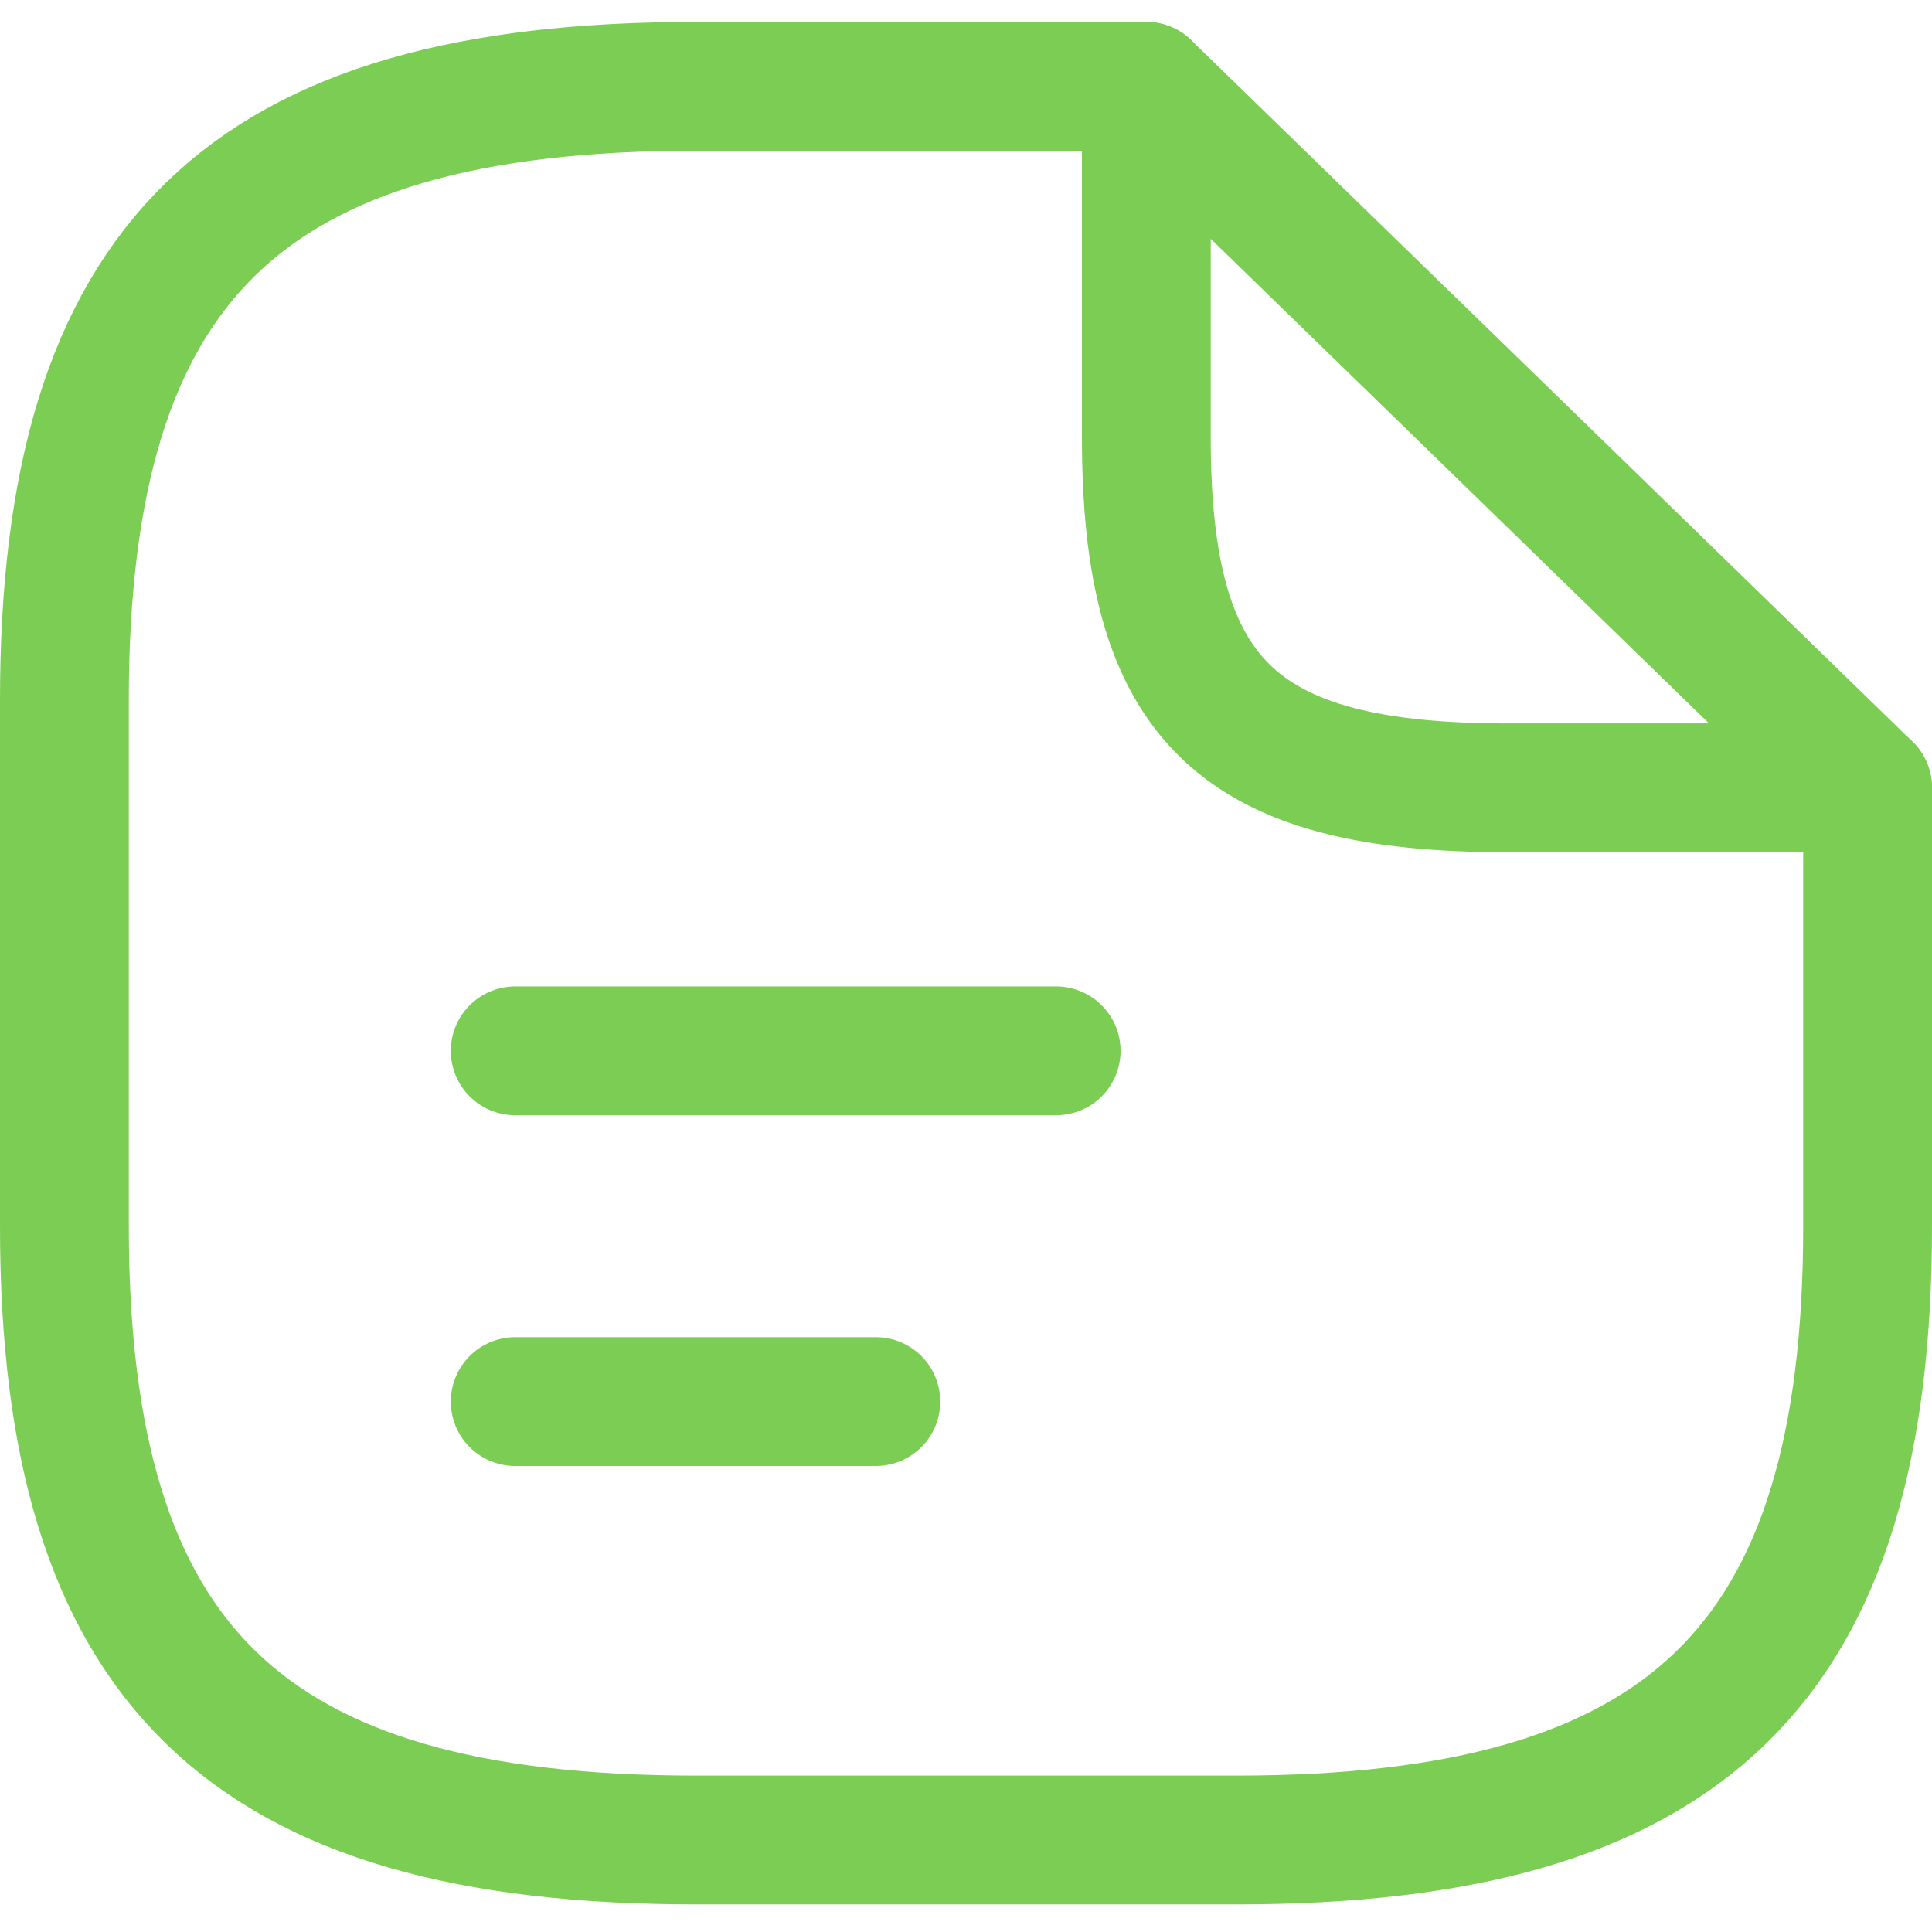
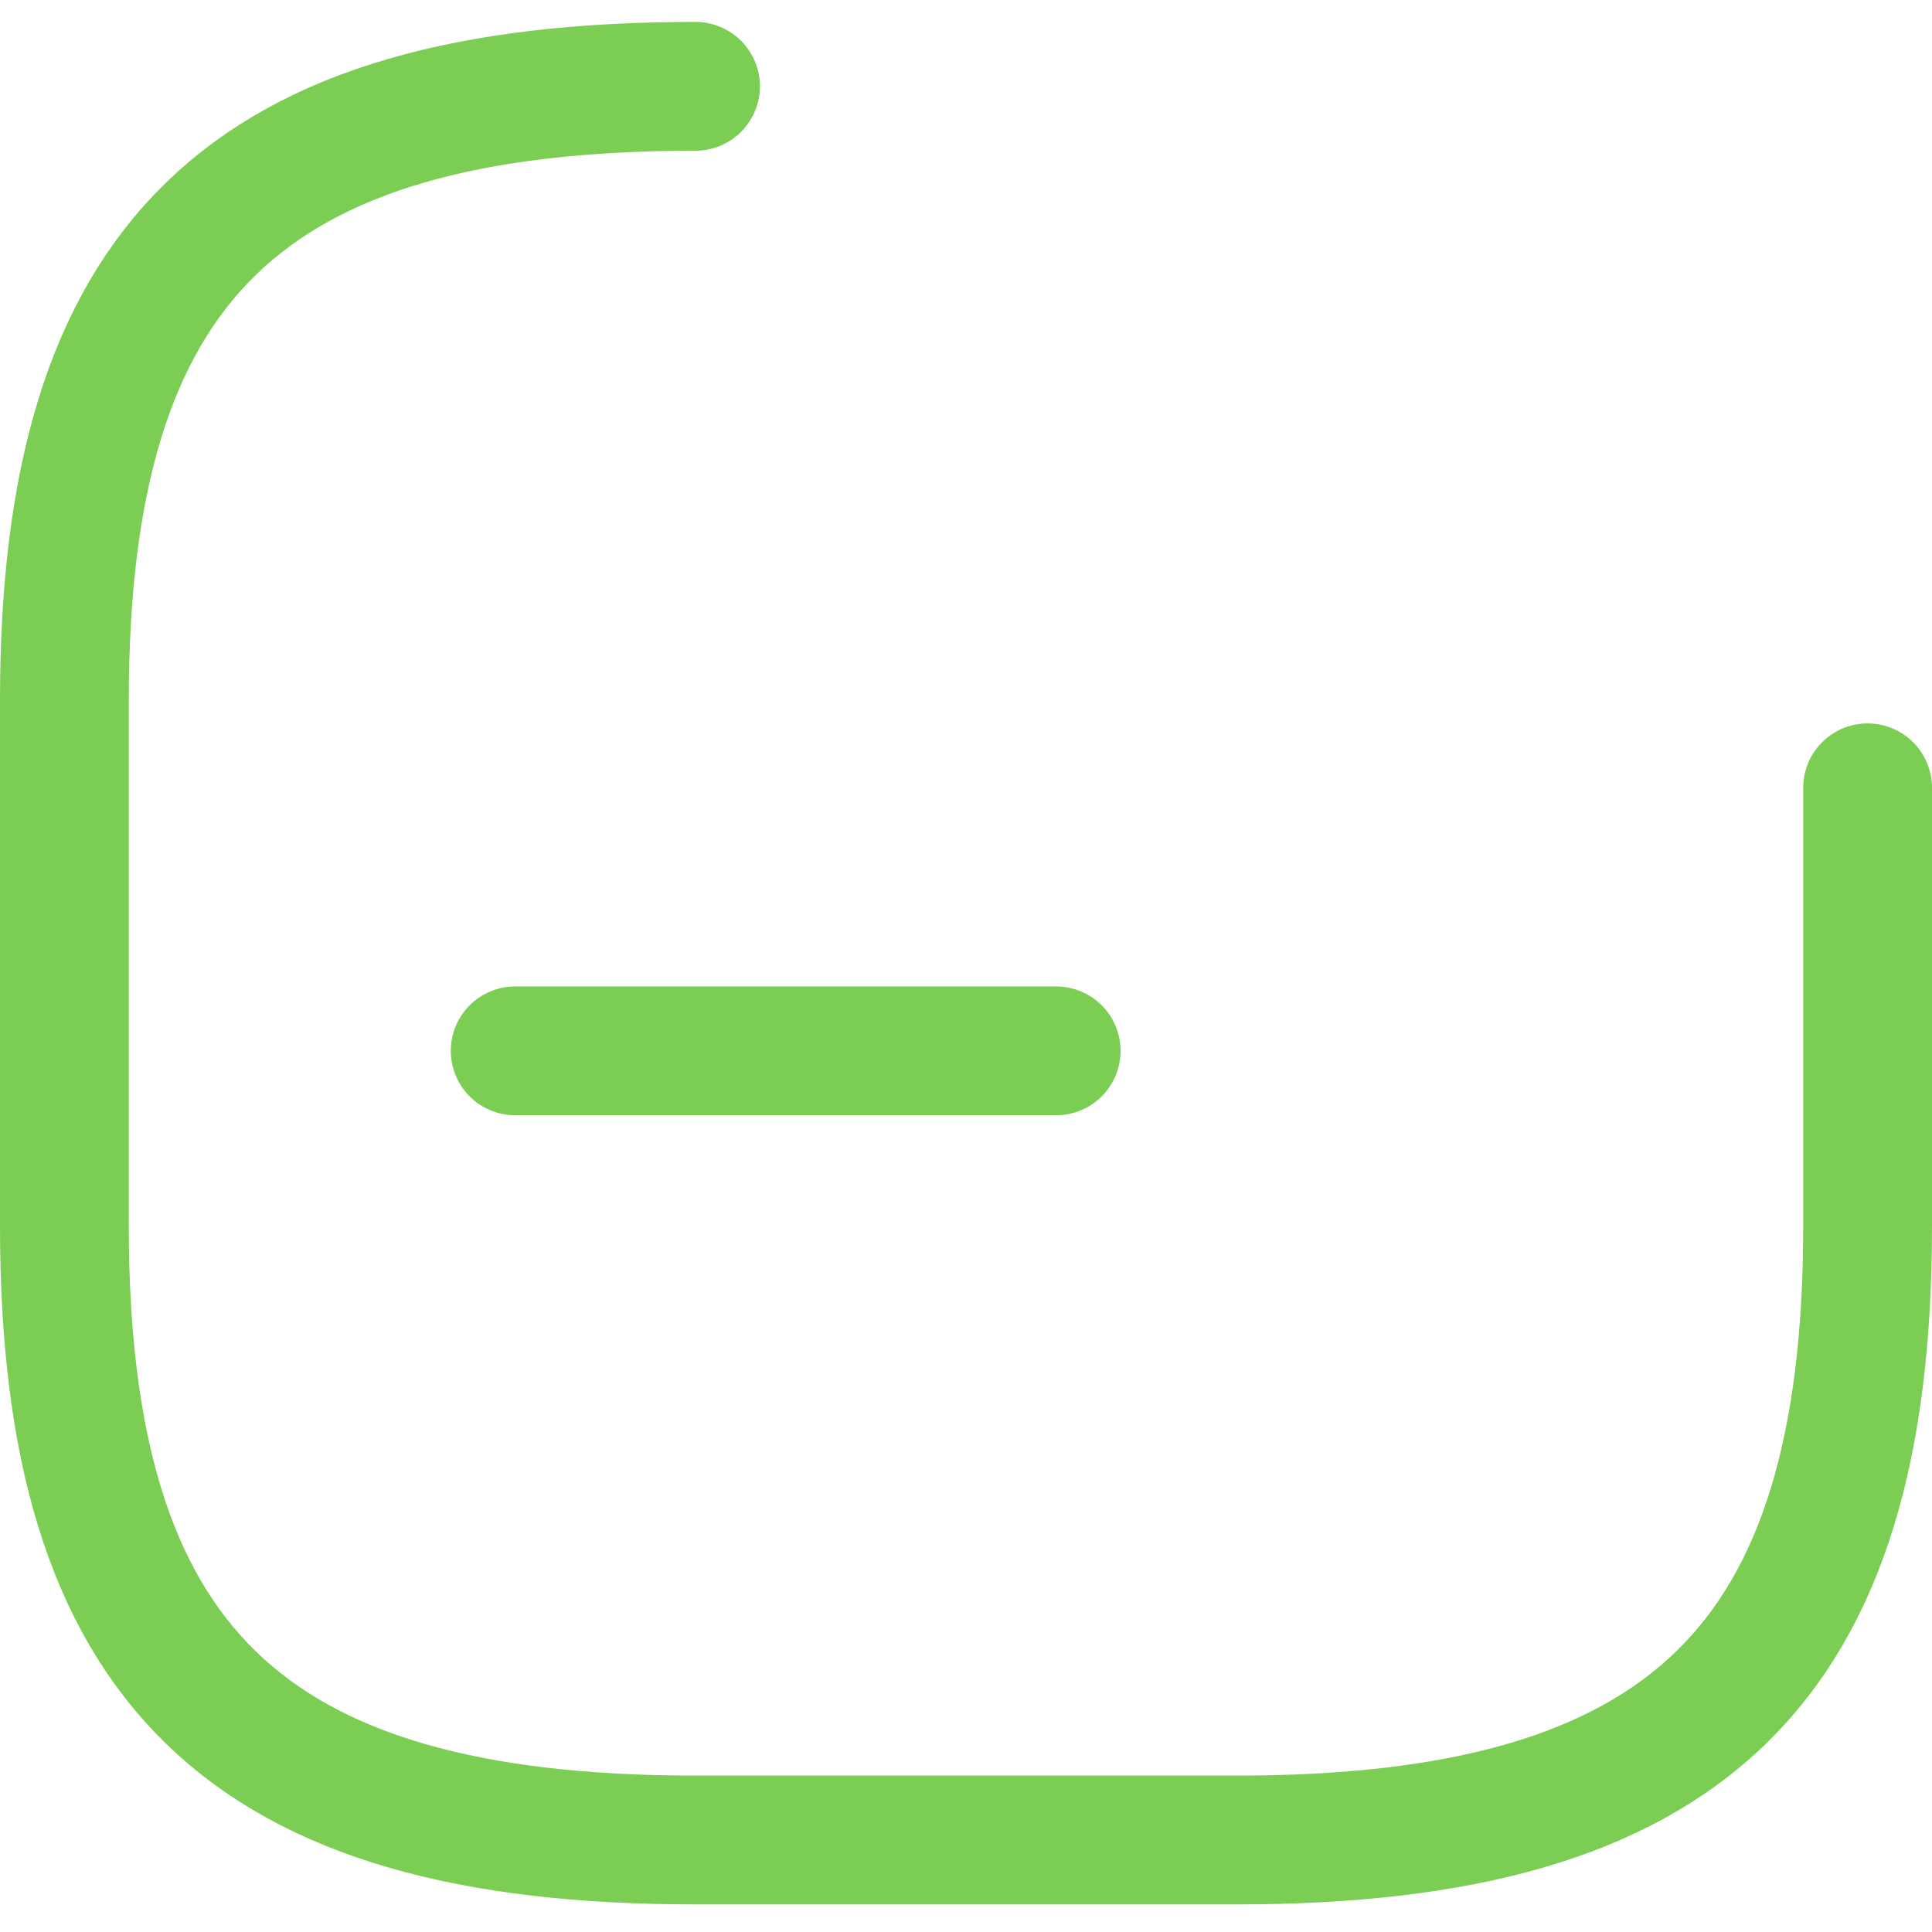
<svg xmlns="http://www.w3.org/2000/svg" width="60" height="60" viewBox="0 0 60 60" fill="none">
-   <path d="M58 24.466V38.081C58 51.697 52.4 57.143 38.4 57.143H21.6C7.6 57.143 2 51.697 2 38.081V21.743C2 8.127 7.6 2.681 21.6 2.681H35.6" stroke="#7BCE53" stroke-width="4" stroke-linecap="round" stroke-linejoin="round" />
-   <path d="M58 24.466H46.8C38.4 24.466 35.6 21.743 35.6 13.574V2.681L58 24.466Z" stroke="#7BCE53" stroke-width="4" stroke-linecap="round" stroke-linejoin="round" />
+   <path d="M58 24.466V38.081C58 51.697 52.4 57.143 38.4 57.143H21.6C7.6 57.143 2 51.697 2 38.081V21.743C2 8.127 7.6 2.681 21.6 2.681" stroke="#7BCE53" stroke-width="4" stroke-linecap="round" stroke-linejoin="round" />
  <path d="M16 32.635H32.8" stroke="#7BCE53" stroke-width="4" stroke-linecap="round" stroke-linejoin="round" />
-   <path d="M16 43.528H27.2" stroke="#7BCE53" stroke-width="4" stroke-linecap="round" stroke-linejoin="round" />
</svg>